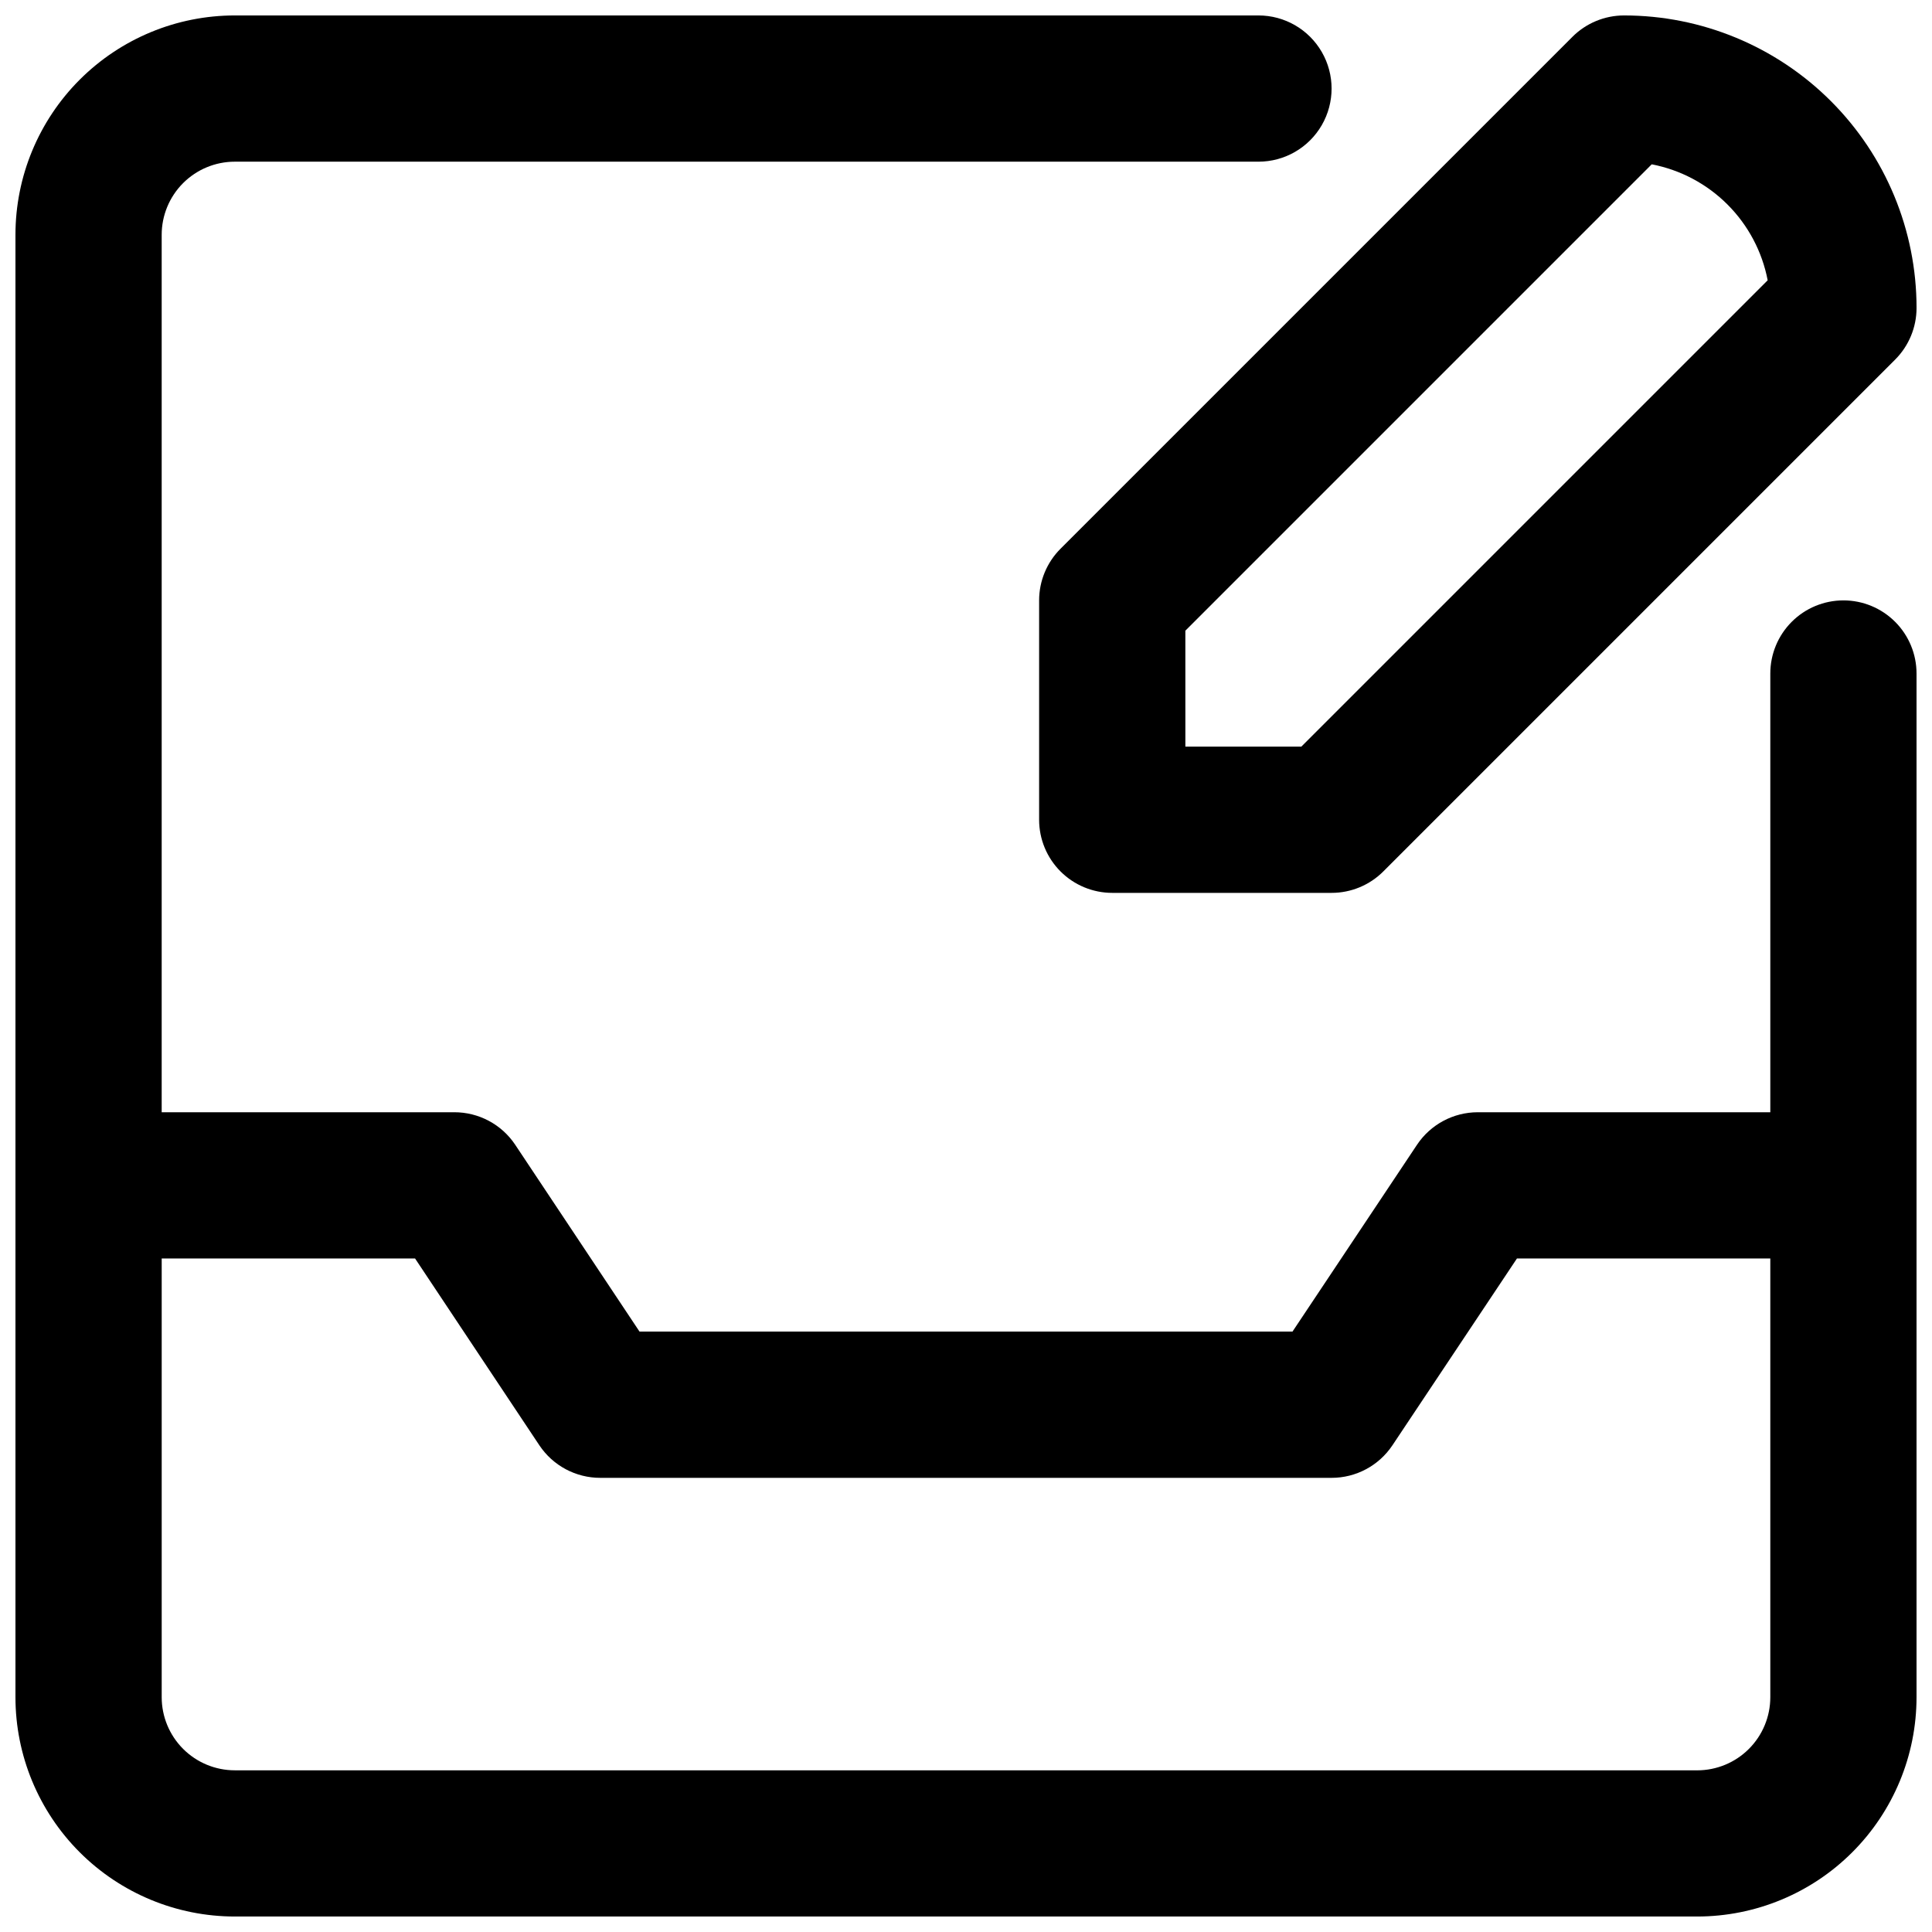
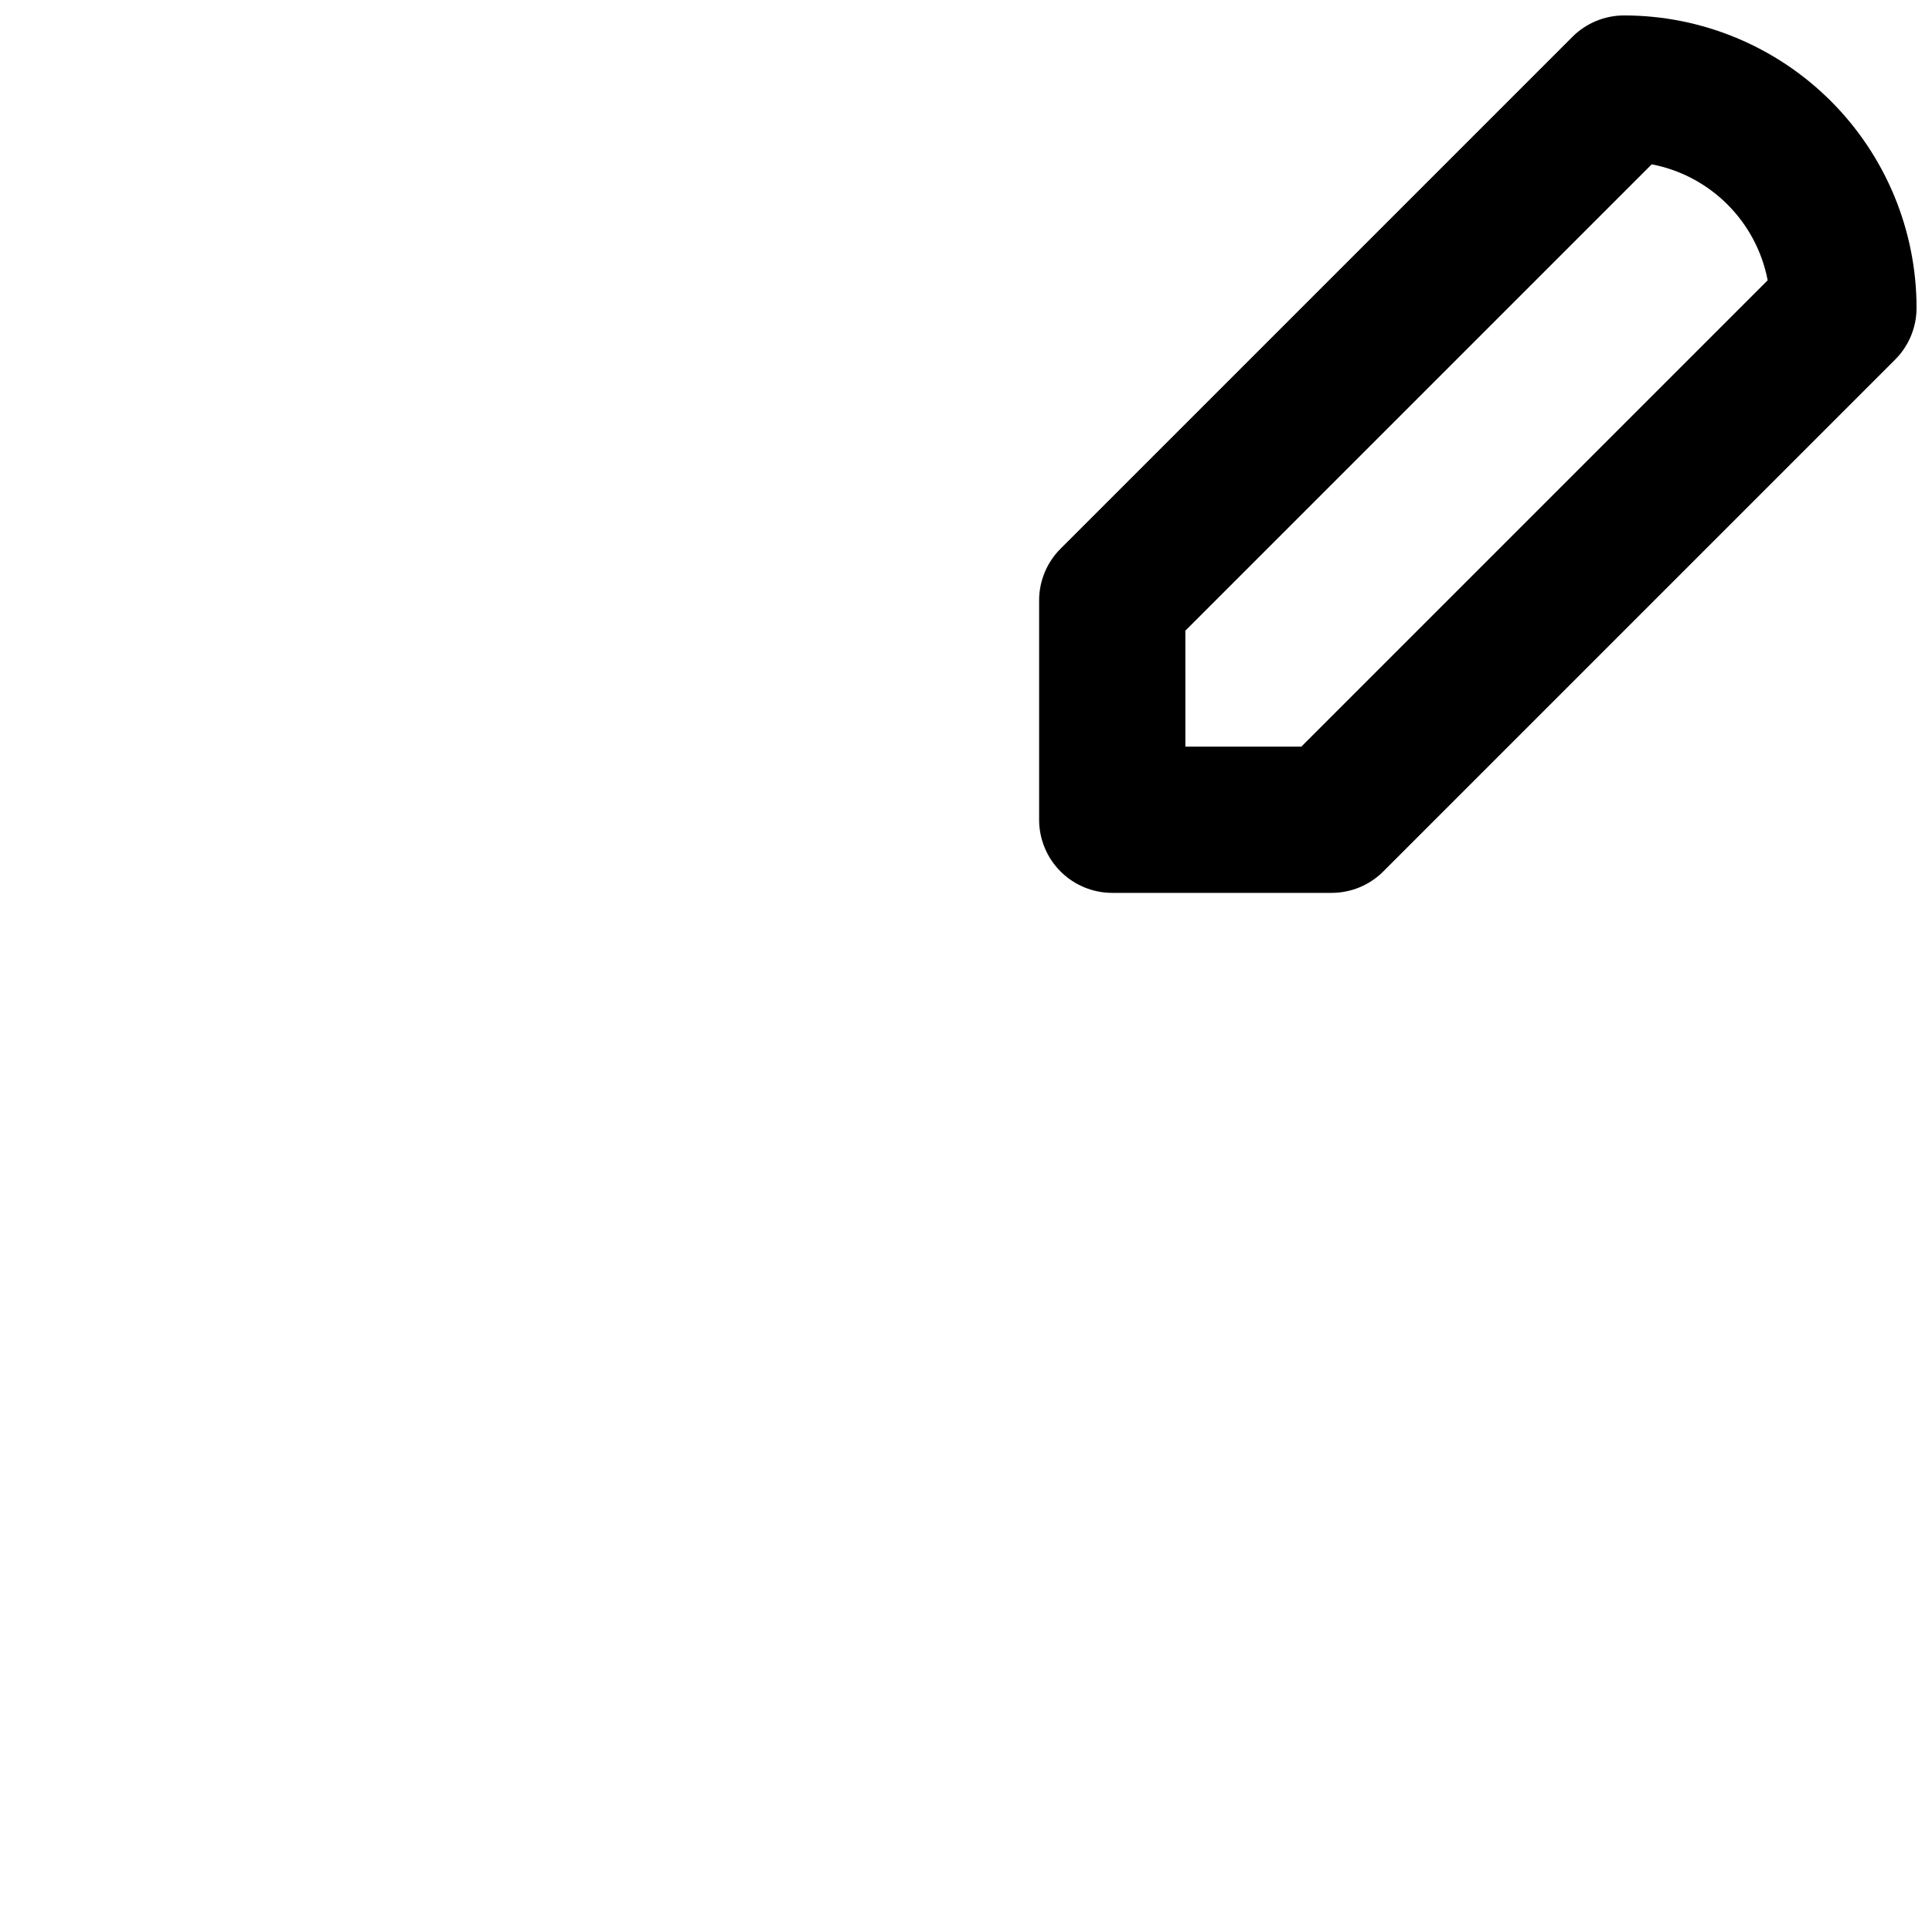
<svg xmlns="http://www.w3.org/2000/svg" width="800px" height="800px" version="1.1" viewBox="144 144 512 512">
  <defs>
    <clipPath id="b">
      <path d="m148.09 148.09h503.81v503.81h-503.81z" />
    </clipPath>
    <clipPath id="a">
      <path d="m419 148.09h232.9v232.91h-232.9z" />
    </clipPath>
  </defs>
  <g>
    <g clip-path="url(#b)">
-       <path d="m632.53 303.11c-5.141 0-10.07 2.039-13.703 5.676-3.633 3.633-5.676 8.562-5.676 13.699v116.27h-77.508c-6.477 0-12.527 3.234-16.121 8.621l-33 49.512h-173.04l-32.941-49.508v-0.004c-3.609-5.406-9.684-8.641-16.18-8.621h-77.512v-232.53c0-5.141 2.043-10.07 5.676-13.703 3.633-3.633 8.562-5.676 13.703-5.676h271.28c6.922 0 13.32-3.691 16.781-9.688 3.461-5.996 3.461-13.383 0-19.379-3.461-5.996-9.859-9.688-16.781-9.688h-271.28c-15.418 0-30.203 6.125-41.105 17.027s-17.027 25.688-17.027 41.105v387.54c0 15.418 6.125 30.207 17.027 41.105 10.902 10.902 25.688 17.027 41.105 17.027h387.54c15.418 0 30.207-6.125 41.105-17.027 10.902-10.898 17.027-25.688 17.027-41.105v-271.28c0-5.137-2.039-10.066-5.676-13.699-3.633-3.637-8.562-5.676-13.699-5.676zm-38.758 310.04h-387.54c-5.141 0-10.07-2.043-13.703-5.676-3.633-3.633-5.676-8.562-5.676-13.703v-116.26h67.145l32.941 49.508c3.606 5.406 9.68 8.645 16.18 8.625h193.77c6.477 0 12.523-3.234 16.121-8.625l33-49.508h67.141v116.27-0.004c0 5.141-2.043 10.07-5.676 13.703-3.633 3.633-8.562 5.676-13.703 5.676z" />
-     </g>
+       </g>
    <g clip-path="url(#a)">
      <path d="m496.89 380.62h-58.133c-5.141 0-10.07-2.043-13.703-5.676-3.633-3.633-5.676-8.562-5.676-13.703v-58.129c0-5.141 2.043-10.066 5.68-13.699l135.64-135.64v-0.004c3.633-3.633 8.559-5.676 13.699-5.676 20.555 0 40.27 8.168 54.809 22.703 14.535 14.535 22.699 34.25 22.699 54.805 0 5.141-2.043 10.066-5.676 13.699l-135.64 135.64v0.004c-3.633 3.633-8.562 5.676-13.699 5.676zm-38.754-38.754h30.73l123.59-123.59h-0.004c-1.461-7.606-5.172-14.602-10.652-20.078-5.477-5.481-12.469-9.188-20.078-10.652l-123.59 123.59z" />
    </g>
  </g>
</svg>